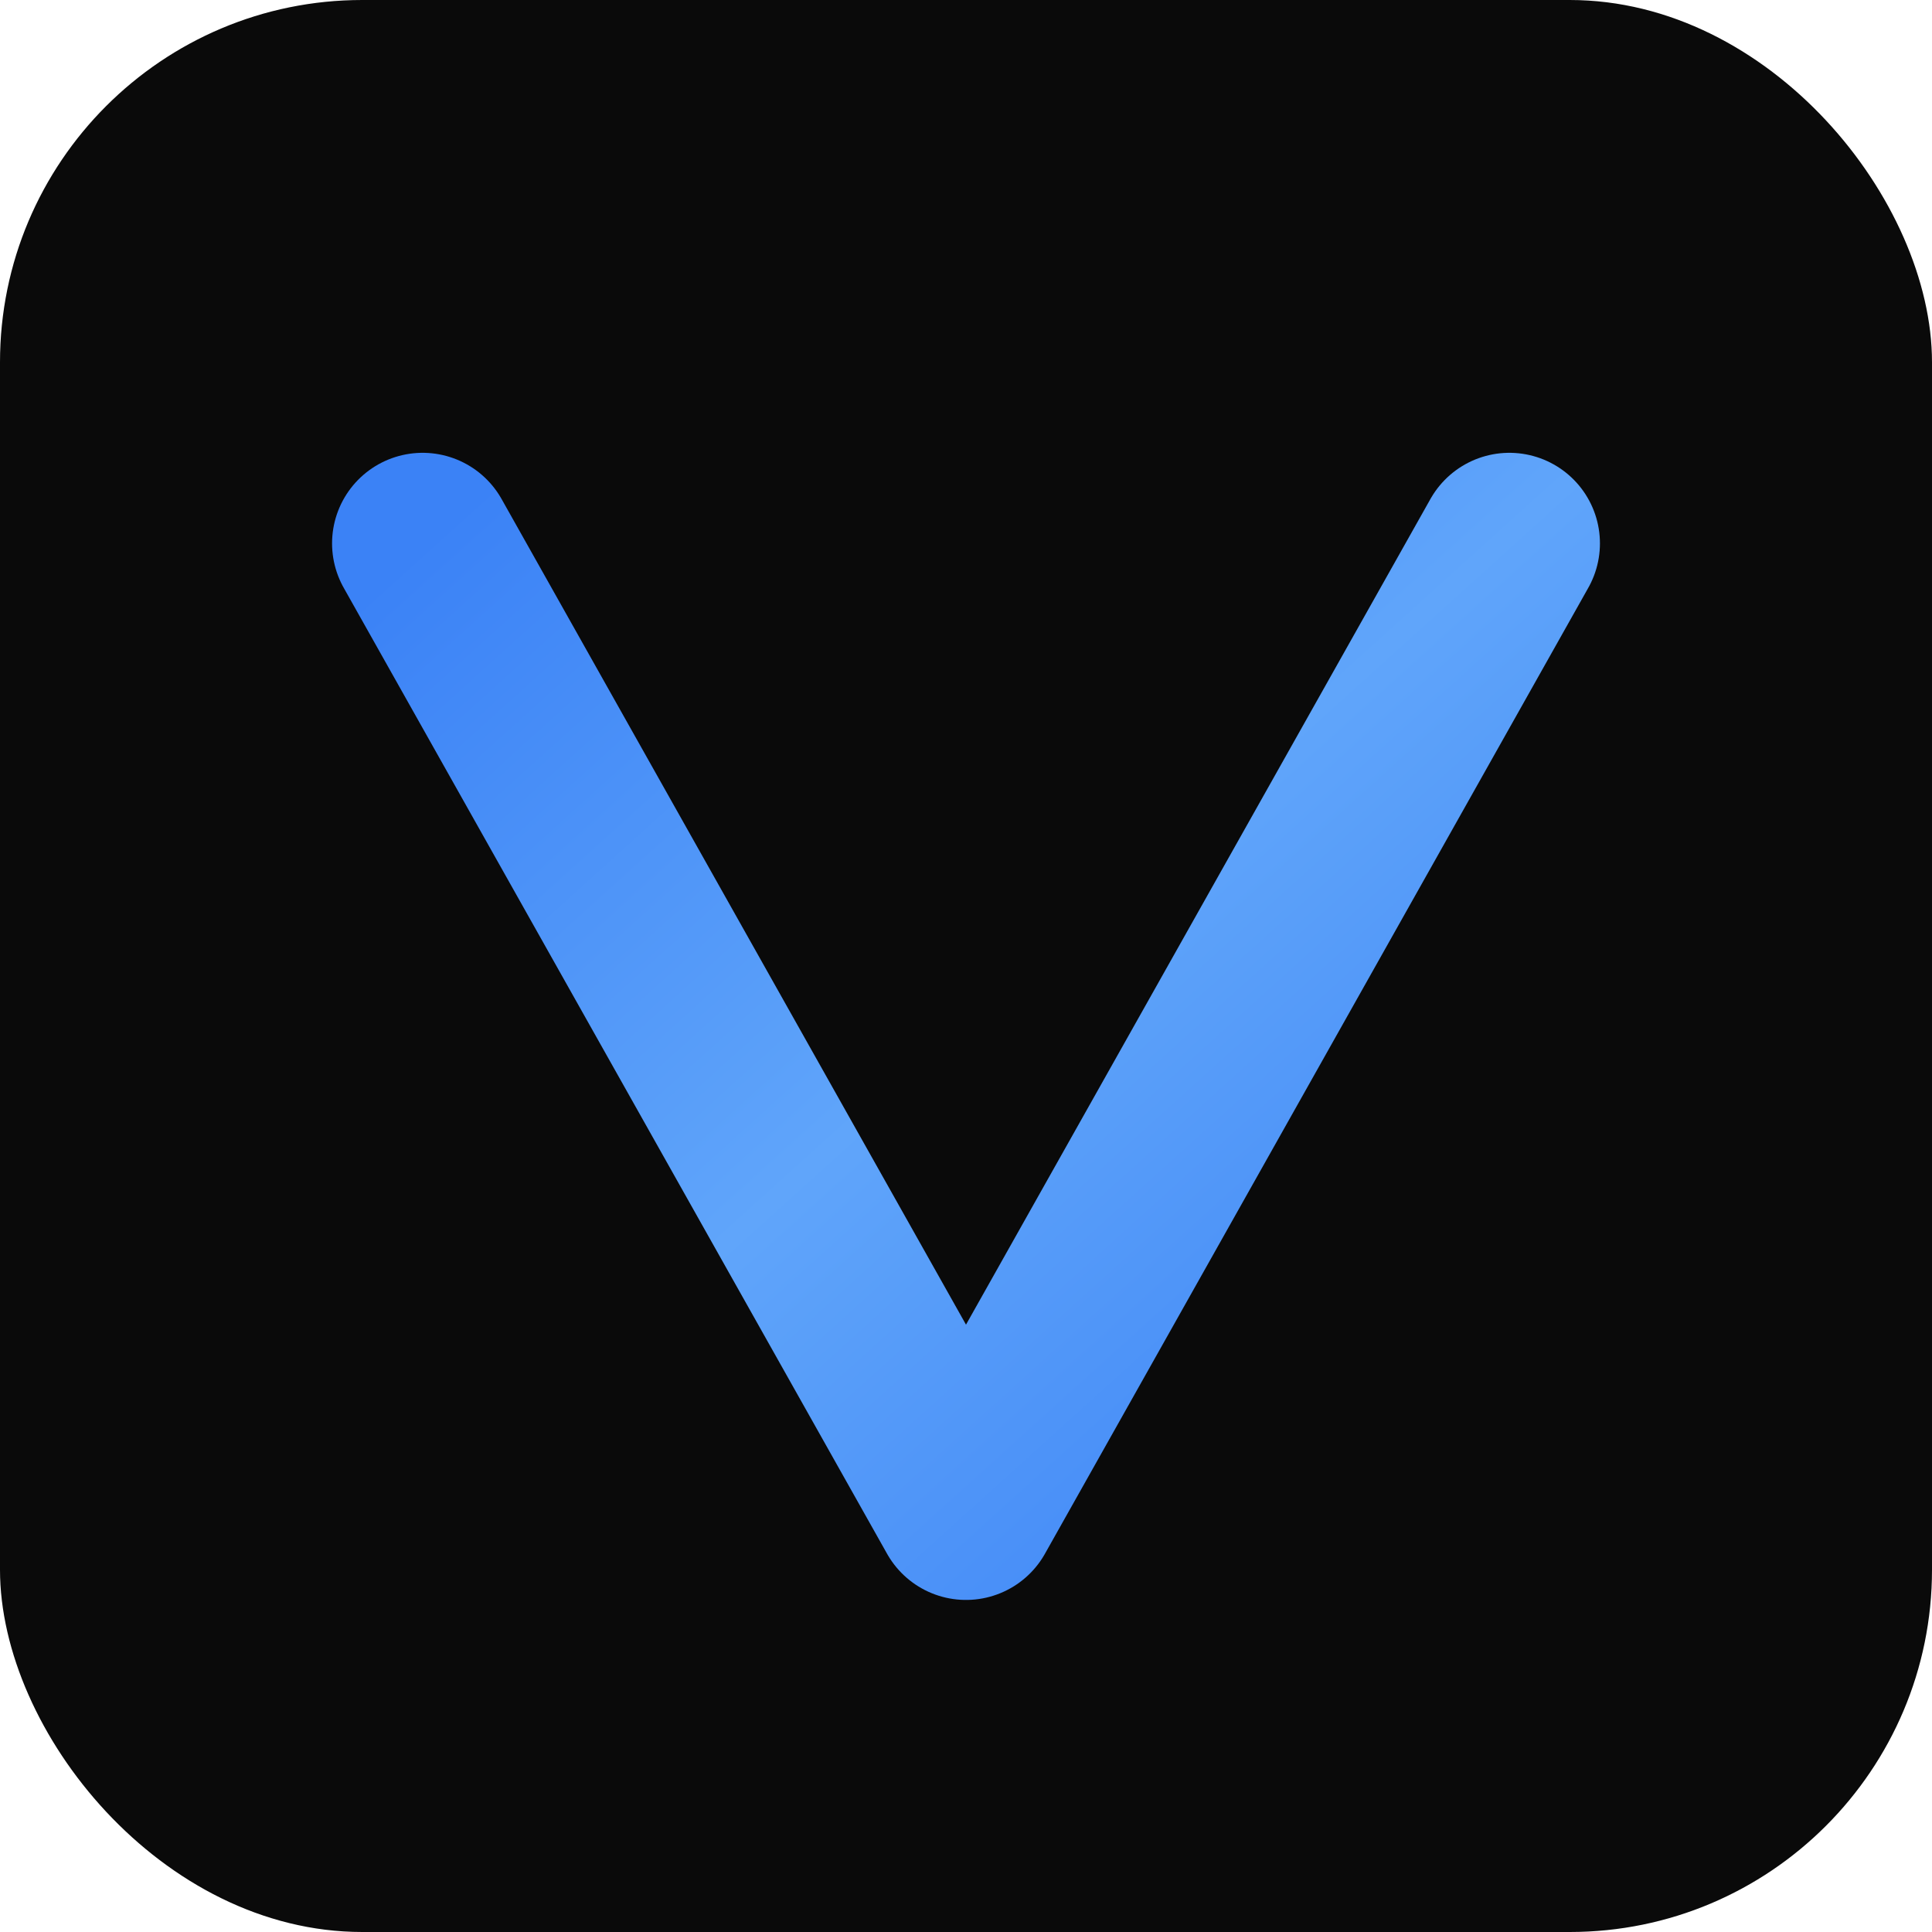
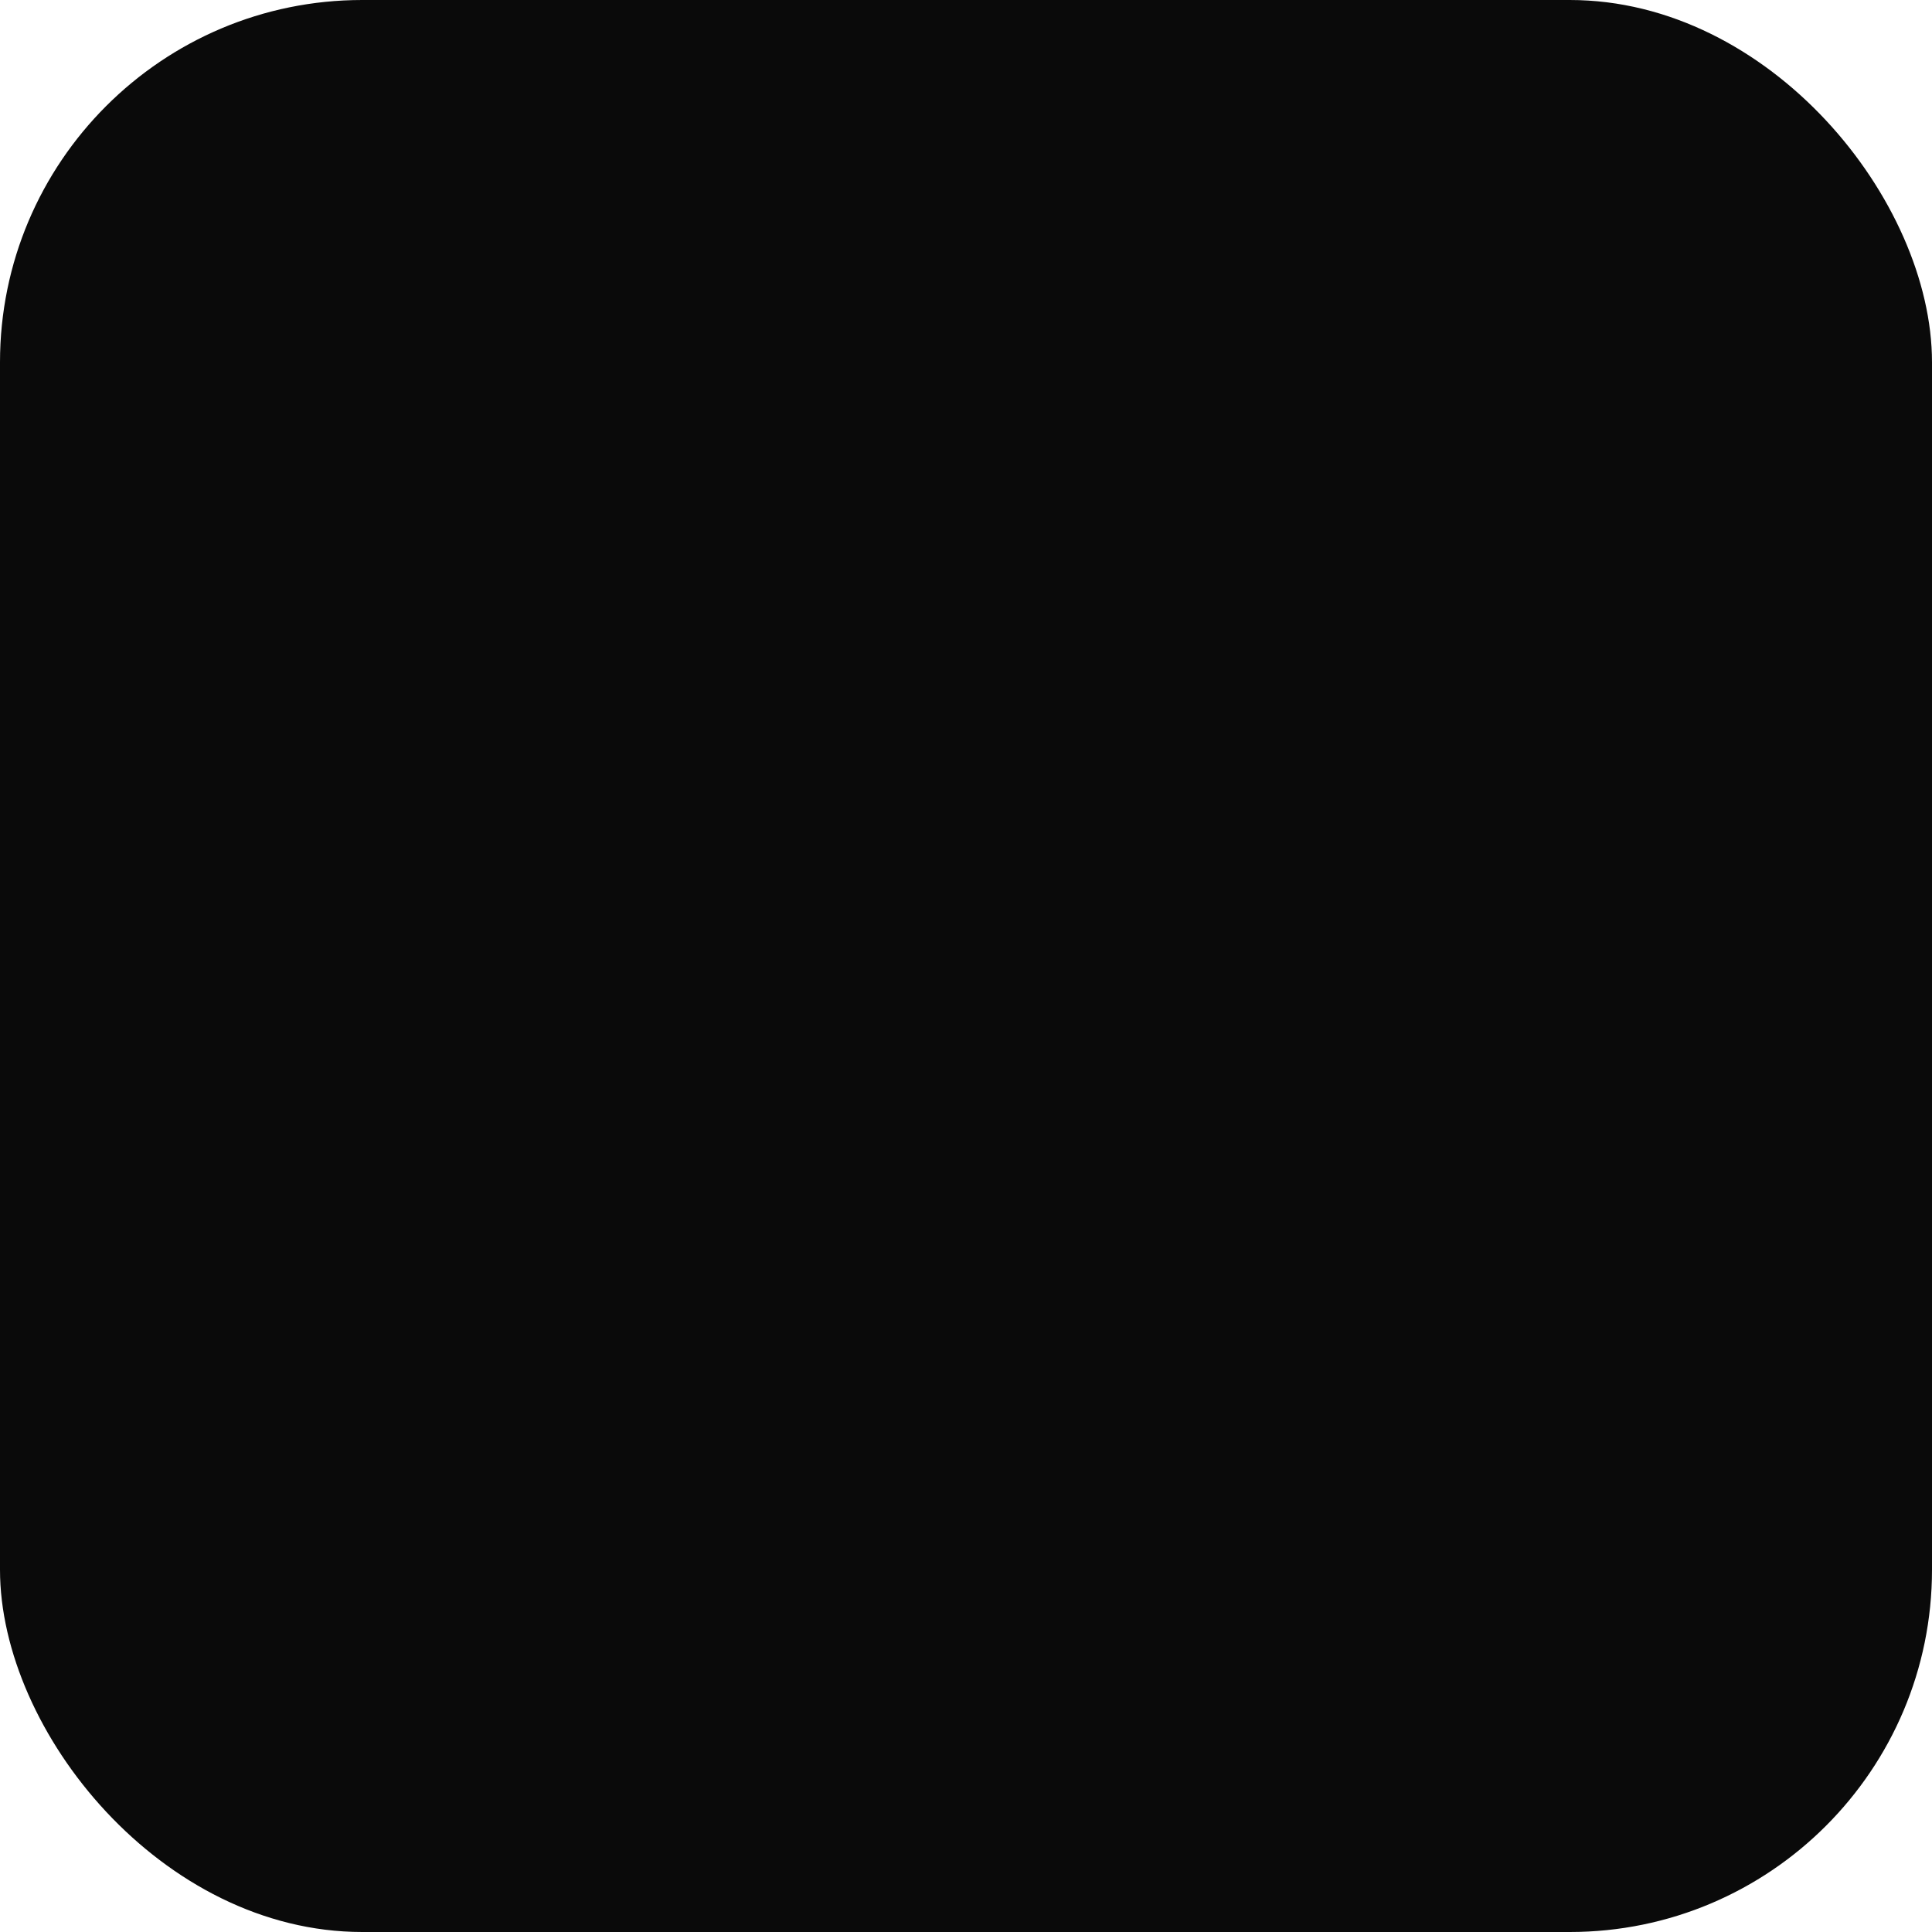
<svg xmlns="http://www.w3.org/2000/svg" viewBox="0 0 32 32">
  <rect width="32" height="32" rx="6" fill="#0A0A0A" />
  <defs>
    <linearGradient id="vGradient" x1="0%" y1="0%" x2="100%" y2="100%">
      <stop offset="0%" style="stop-color:#3B82F6;stop-opacity:1" />
      <stop offset="50%" style="stop-color:#60A5FA;stop-opacity:1" />
      <stop offset="100%" style="stop-color:#3B82F6;stop-opacity:1" />
    </linearGradient>
  </defs>
-   <path d="M 7 9 L 16 25 L 25 9" fill="none" stroke="url(#vGradient)" stroke-width="3" stroke-linecap="round" stroke-linejoin="round" />
</svg>